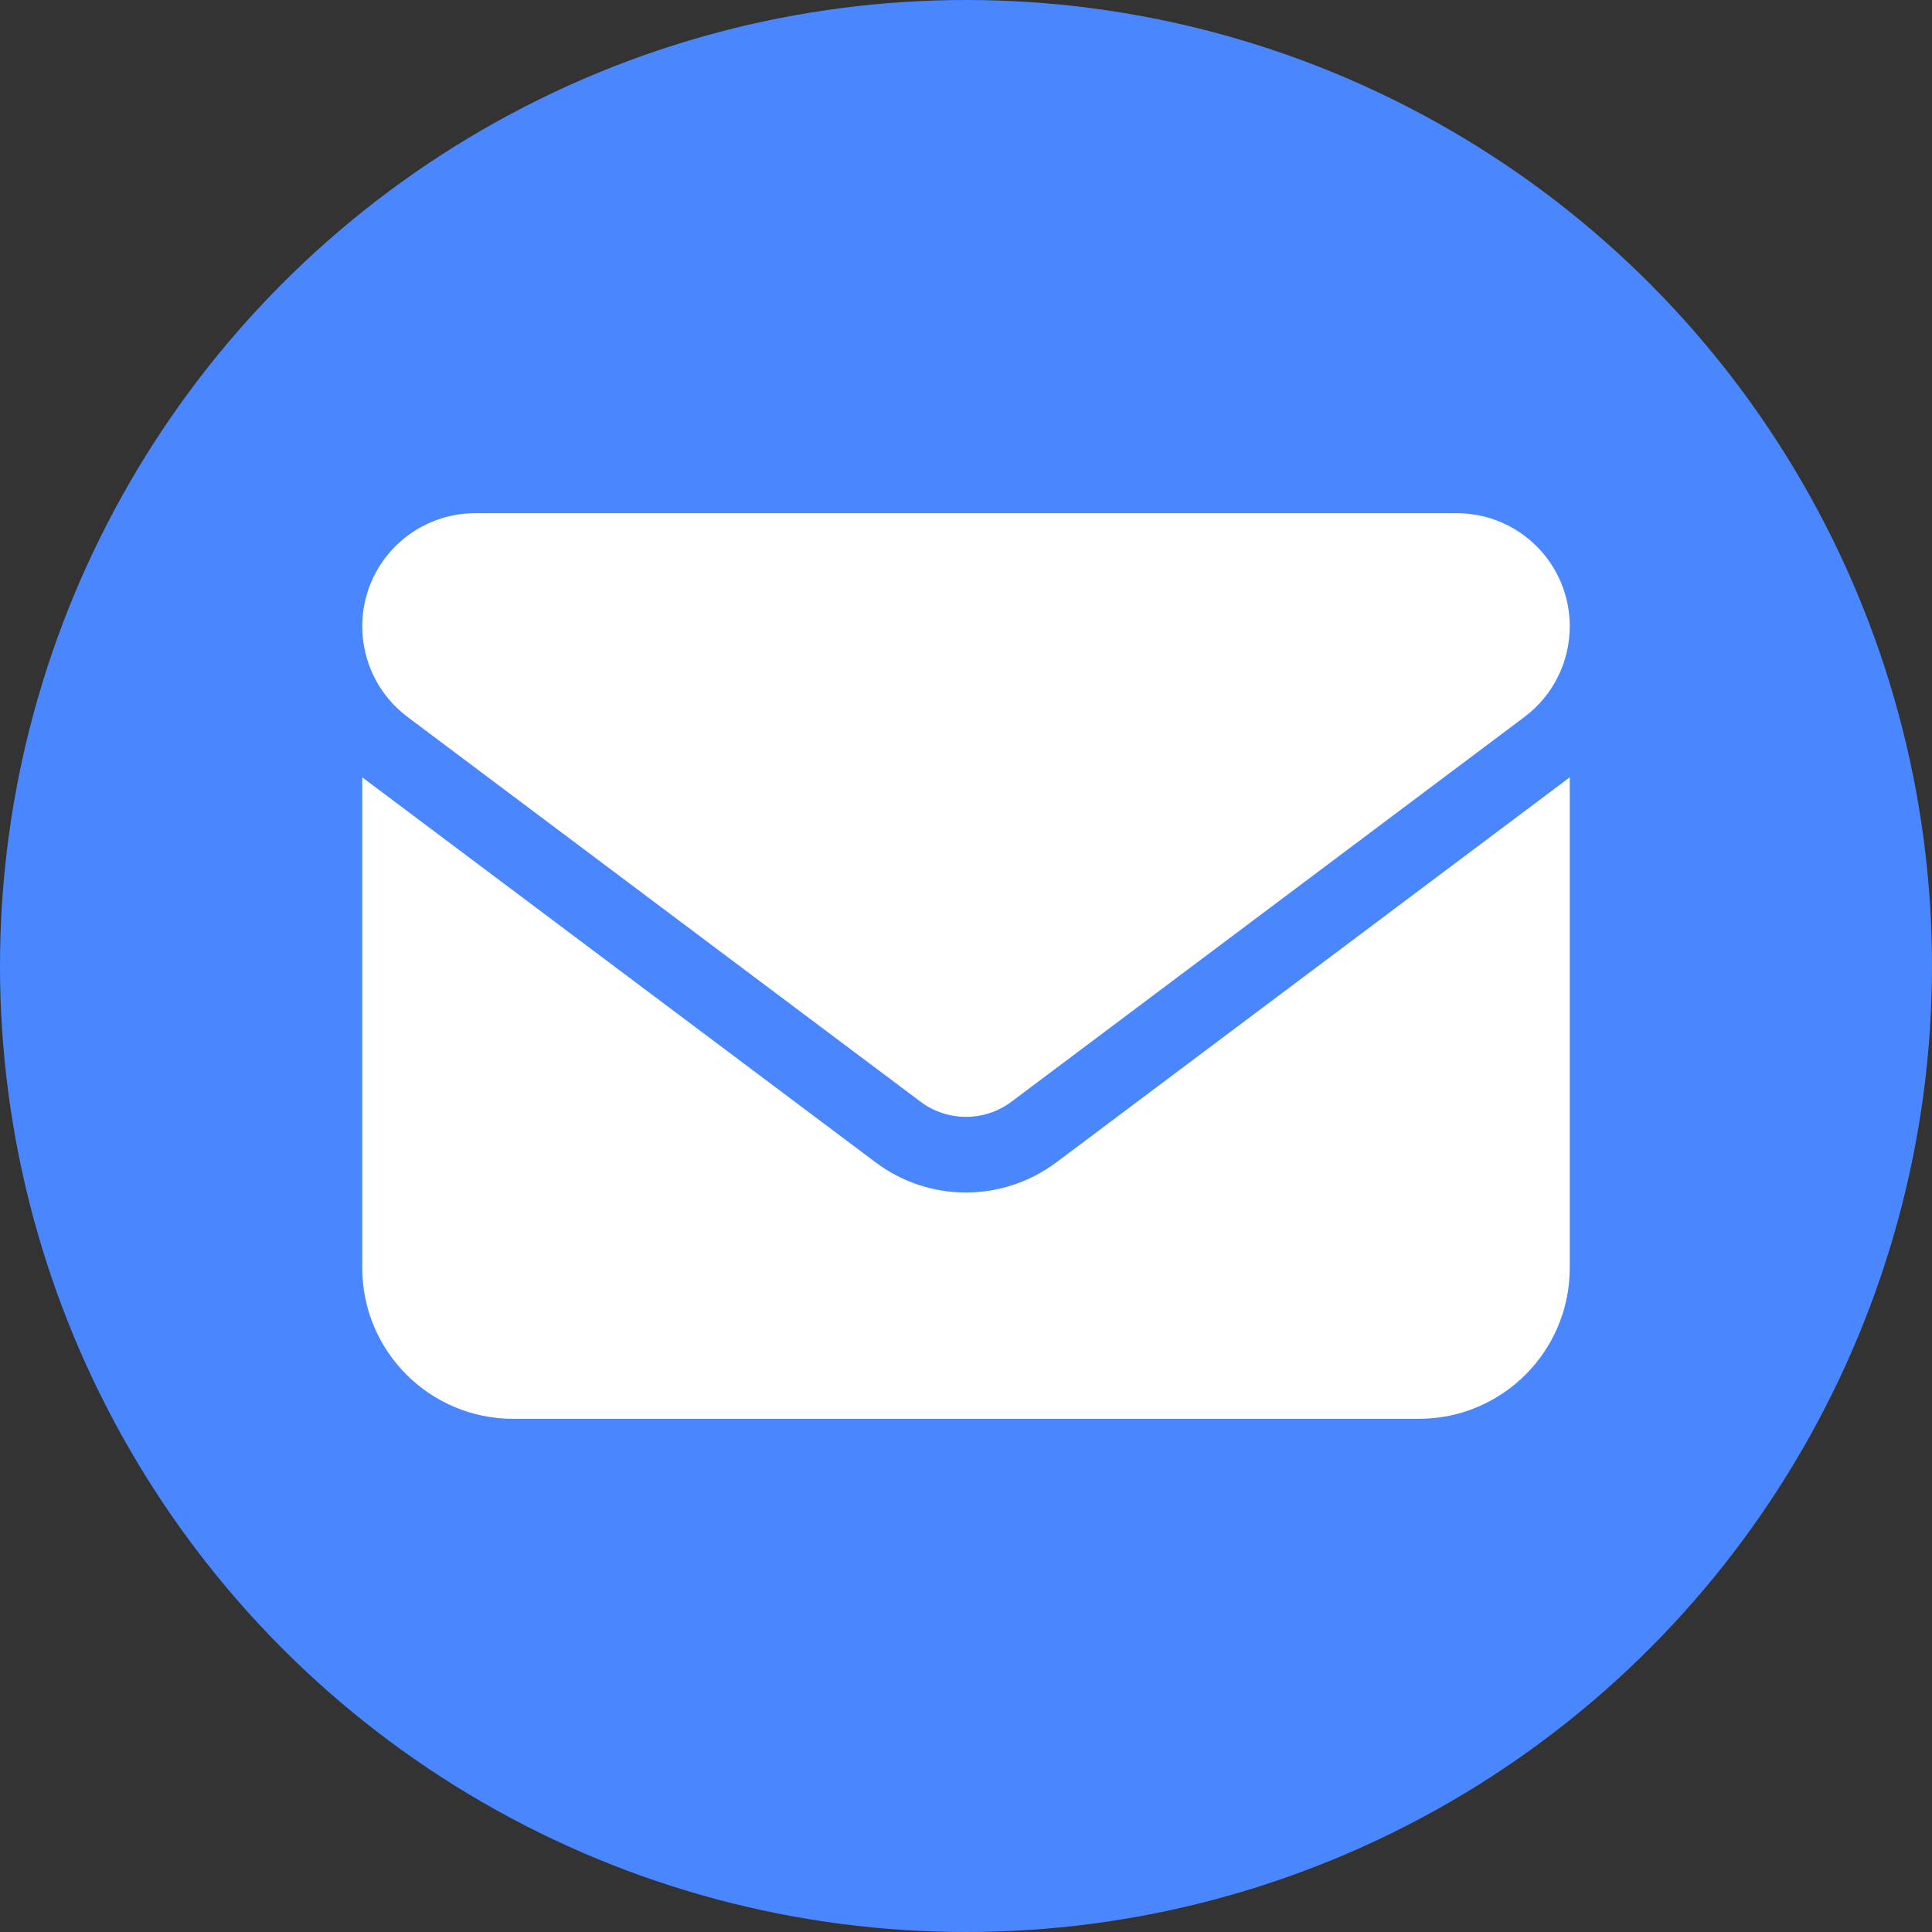
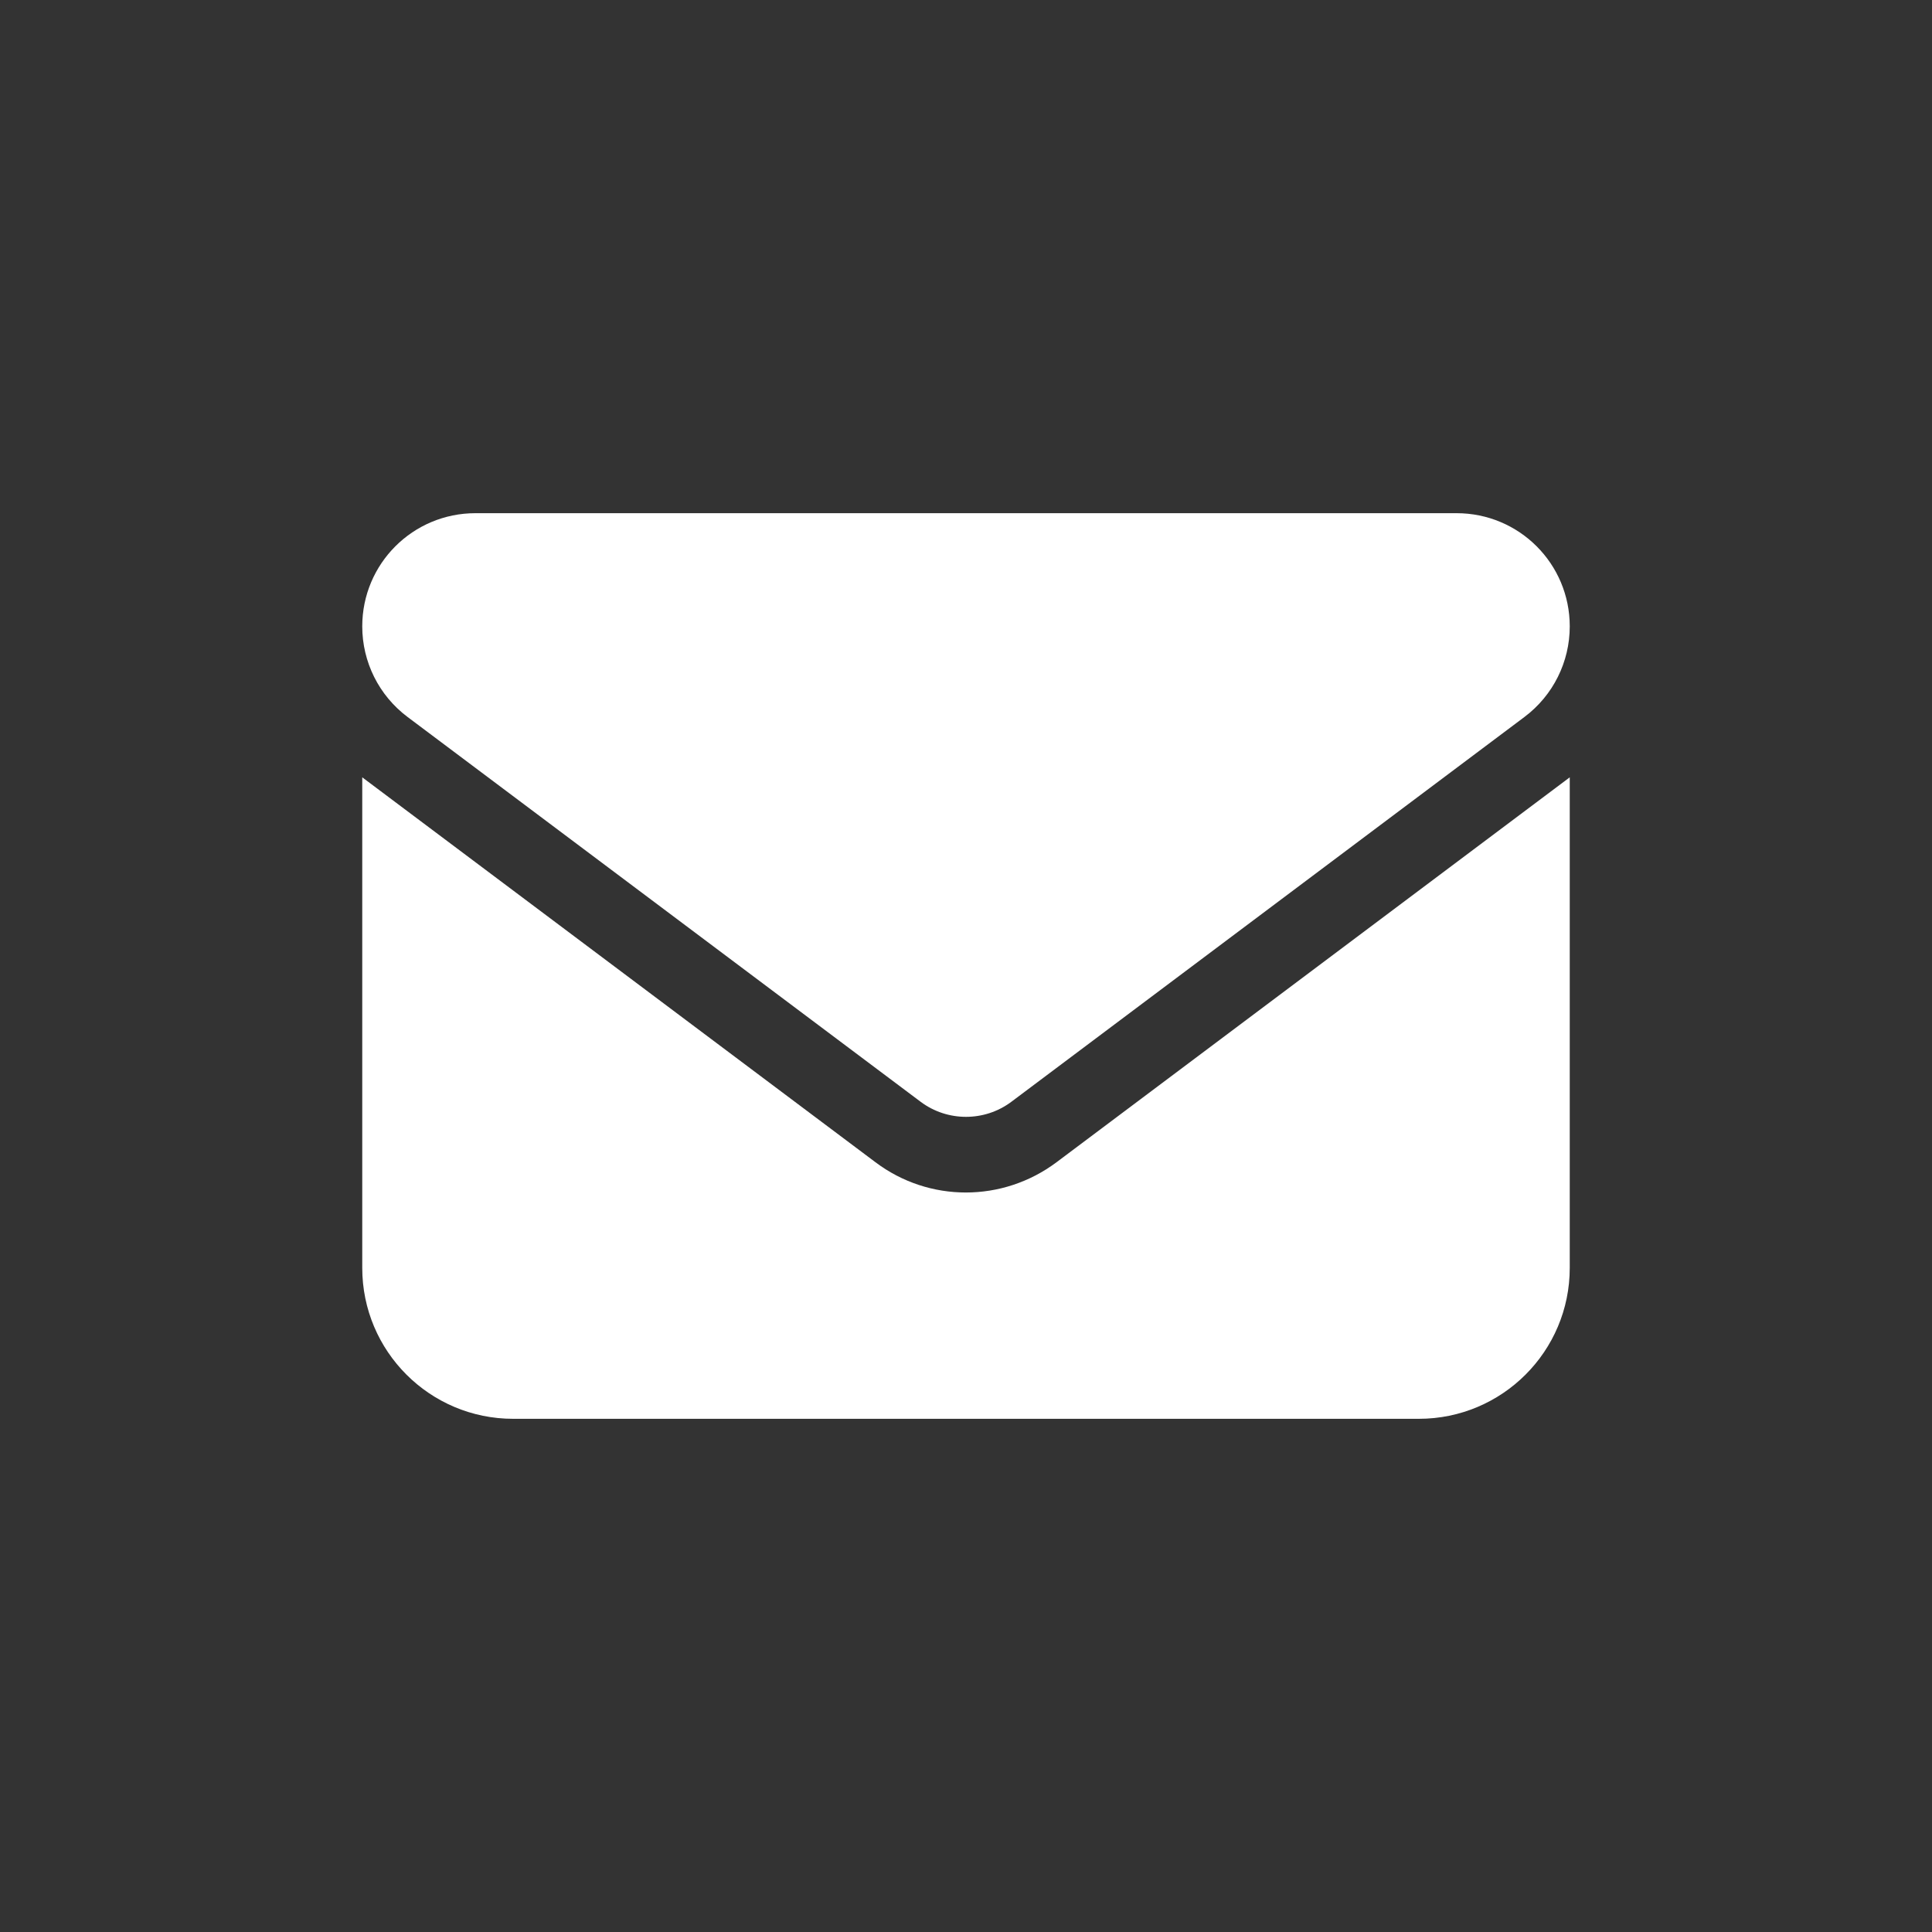
<svg xmlns="http://www.w3.org/2000/svg" version="1.0" id="email-icon-Layer_1" x="0px" y="0px" viewBox="0 0 512 512" style="enable-background:new 0 0 512 512;" xml:space="preserve">
  <rect x="0" y="0" width="512" height="512" fill="#333333" stroke="none" />
  <style type="text/css">
	.email-icon-st0{fill:#4A87FF;}
	.email-icon-st1{fill:#FFFFFF;}
</style>
  <title>Email</title>
-   <circle class="email-icon-st0" cx="256" cy="256" r="256" />
-   <path class="email-icon-st1" d="M126,136c-16.6,0-30,13.4-30,30c0,9.4,4.4,18.3,12,24l136,102c7.1,5.3,16.9,5.3,24,0l136-102  c7.6-5.7,12-14.6,12-24c0-16.6-13.4-30-30-30C386,136,126,136,126,136z M96,206v130c0,22.1,17.9,40,40,40h240c22.1,0,40-17.9,40-40  V206L280,308c-14.3,10.7-33.8,10.7-48,0L96,206z" />
+   <path class="email-icon-st1" d="M126,136c-16.6,0-30,13.4-30,30c0,9.4,4.4,18.3,12,24l136,102c7.1,5.3,16.9,5.3,24,0l136-102  c7.6-5.7,12-14.6,12-24c0-16.6-13.4-30-30-30C386,136,126,136,126,136z M96,206v130c0,22.1,17.9,40,40,40h240c22.1,0,40-17.9,40-40  V206L280,308c-14.3,10.7-33.8,10.7-48,0L96,206" />
</svg>